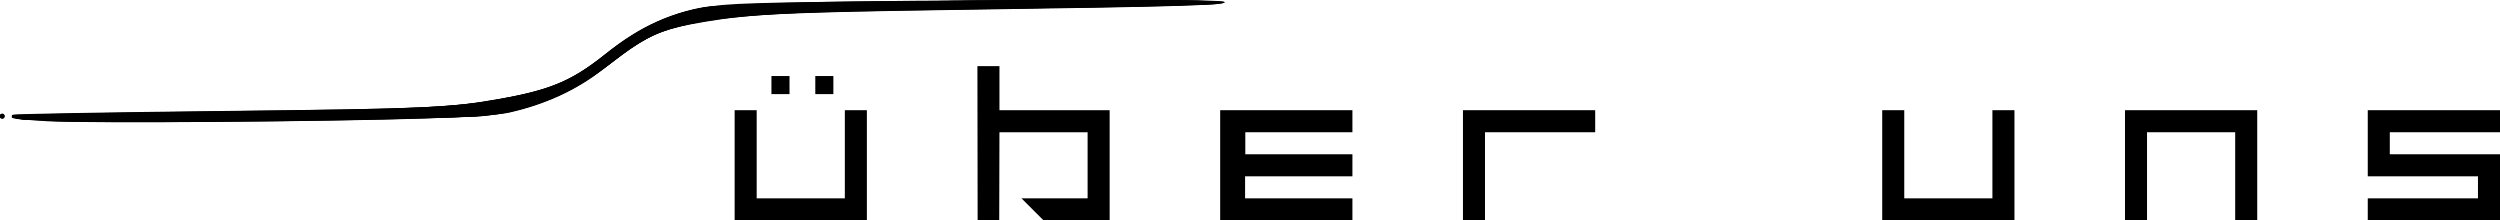
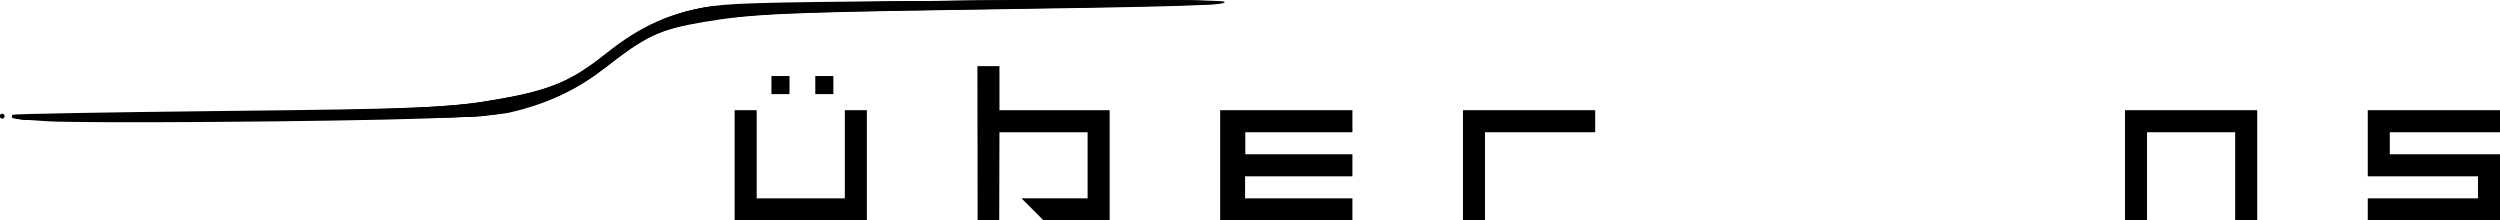
<svg xmlns="http://www.w3.org/2000/svg" xmlns:ns1="http://www.inkscape.org/namespaces/inkscape" xmlns:ns2="http://sodipodi.sourceforge.net/DTD/sodipodi-0.dtd" version="1.1" id="svg4281" viewBox="0 0 1020.914 90" height="25.4mm" width="288.125mm" ns1:version="0.91 r13725" ns2:docname="UEBER_UNS.svg">
  <ns2:namedview pagecolor="#ffffff" bordercolor="#666666" borderopacity="1" objecttolerance="10" gridtolerance="10" guidetolerance="10" ns1:pageopacity="0" ns1:pageshadow="2" ns1:window-width="1671" ns1:window-height="907" id="namedview14" showgrid="false" fit-margin-top="0" fit-margin-left="0" fit-margin-right="0" fit-margin-bottom="0" ns1:zoom="0.50214031" ns1:cx="421.47999" ns1:cy="31.499999" ns1:window-x="0" ns1:window-y="23" ns1:window-maximized="0" ns1:current-layer="svg4281" />
  <defs id="defs4283" />
  <g transform="translate(484.072,-289.506)" id="layer1">
    <g id="flowRoot4829" style="font-style:normal;font-variant:normal;font-weight:normal;font-stretch:normal;font-size:90px;line-height:125%;font-family:'Unsteady Oversteer';-inkscape-font-specification:'Unsteady Oversteer';letter-spacing:0px;word-spacing:0px;fill:#000000;fill-opacity:1;stroke:none;stroke-width:1px;stroke-linecap:butt;stroke-linejoin:miter;stroke-opacity:1">
-       <path id="path4838" d="m -151.132,327.936 7.38,0 0,-7.38 -7.38,0 0,7.38 z m 21.06,51.57 0,-45 -9,0 0,36 -36,0 0,-36 -9,0 0,45 54,0 z m -38.97,-51.57 7.38,0 0,-7.38 -7.38,0 0,7.38 z" ns1:connector-curvature="0" />
+       <path id="path4838" d="m -151.132,327.936 7.38,0 0,-7.38 -7.38,0 0,7.38 z m 21.06,51.57 0,-45 -9,0 0,36 -36,0 0,-36 -9,0 0,45 54,0 m -38.97,-51.57 7.38,0 0,-7.38 -7.38,0 0,7.38 z" ns1:connector-curvature="0" />
      <path id="path4840" d="m -75.932,343.506 -0.09,36 -8.82,0 -0.09,-63 9,0 0,18 45,0 0,45 -27,0 -9,-9 27,0 0,-27 -36,0 z" ns1:connector-curvature="0" />
      <path id="path4842" d="m 14.209,334.506 0,0 z m 10.17,36 43.83,0 0,9 -54,0 0,-45 54,0 0,9 -43.74,0 0,9 43.74,0 0,9 -43.83,0 0,9 z" ns1:connector-curvature="0" />
      <path id="path4844" d="m 122.35,379.506 -9,0 0,-45 54,0 0,9 -45,0 0,36 z" ns1:connector-curvature="0" />
-       <path id="path4846" d="m 284.561,379.506 0,-45 9,0 0,36 36,0 0,-36 9,0 0,45 -54,0 z" ns1:connector-curvature="0" />
      <path id="path4848" d="m 392.701,379.506 -9,0 0,-45 54,0 0,45 -9,0 0,-36 -36,0 0,36 z" ns1:connector-curvature="0" />
      <path id="path4850" d="m 482.842,379.506 0,-9 45,0 0,-9 -45,0 0,-27 54,0 0,9 -45,0 0,9 45,0 0,27 -54,0 z" ns1:connector-curvature="0" />
    </g>
  </g>
  <g id="g4180" transform="matrix(1.005,0,0,1.011,265.65,-149.221)">
    <path style="fill-opacity:1" d="m -245.215,196.565 c -12.513,-0.708 -15.353,-1.24 -13.974,-2.618 0.321,-0.321 37.859,-0.995 83.417,-1.498 85.651,-0.945 93.359,-1.275 114.289,-4.887 20.487,-3.535 29.778,-7.435 43.044,-18.065 14.502,-11.621 26.967,-17.102 44.377,-19.513 9.102,-1.261 28.761,-1.65 108.199,-2.145 66.044,-0.411 97.666,-0.274 98.922,0.429 2.534,1.418 -15.214,1.975 -103.497,3.248 -75.038,1.082 -88.502,1.702 -108.077,4.976 -18.07,3.023 -23.537,5.596 -41.14,19.366 -10.38,8.12 -23.205,13.967 -37.783,17.226 -4.026,0.9 -16.967,1.804 -34,2.376 -38.516,1.292 -137.834,2.005 -153.775,1.104 z m -19.225,-2.034 c 0,-0.55 0.45,-1 1,-1 0.55,0 1,0.45 1,1 0,0.55 -0.45,1 -1,1 -0.55,0 -1,-0.45 -1,-1 z" id="path4194" ns1:connector-curvature="0" />
-     <path style="fill-opacity:1" d="m -242.204,196.539 c -14.825,-0.64 -18.419,-1.158 -17.11,-2.467 0.253,-0.253 38.465,-0.943 84.917,-1.535 86.063,-1.096 92.889,-1.394 112.83,-4.923 20.762,-3.674 29.914,-7.467 42.677,-17.685 13.409,-10.735 26.397,-16.973 40.45,-19.427 3.575,-0.624 22.25,-1.517 41.5,-1.984 44.262,-1.073 167.341,-1.109 170,-0.05 2.753,1.097 -26.53,1.935 -91,2.604 -83.739,0.869 -111.327,2.427 -130.69,7.379 -10.14,2.593 -15.382,5.4 -27.31,14.621 -12.093,9.349 -24.602,15.604 -38,19.003 -9.11,2.311 -12.804,2.617 -41.5,3.435 -44.759,1.276 -127.576,1.856 -146.764,1.028 z m -22.236,-2.007 c 0,-0.55 0.45,-1 1,-1 0.55,0 1,0.45 1,1 0,0.55 -0.45,1 -1,1 -0.55,0 -1,-0.45 -1,-1 z" id="path4192" ns1:connector-curvature="0" />
    <path style="fill-opacity:1" d="m -255.69,195.872 c -11.846,-1.458 2.573,-2.166 55,-2.7 90.972,-0.927 119.747,-1.998 137.25,-5.107 22.548,-4.006 30.031,-7.026 44.223,-17.844 15.123,-11.528 27.263,-17.265 41.777,-19.74 13.465,-2.297 204.184,-4.128 209.5,-2.012 2.46,0.979 -22.395,1.666 -111,3.066 -77.61,1.226 -88.539,1.893 -109,6.654 -9.537,2.219 -16.21,5.753 -28,14.825 -16.833,12.954 -32.798,19.447 -53.056,21.579 -9.866,1.038 -179.224,2.199 -186.694,1.28 z" id="path4190" ns1:connector-curvature="0" />
    <path style="fill-opacity:1" d="m -254.44,195.871 c -11.382,-1.569 2.055,-2.156 63.678,-2.782 89.163,-0.905 108.5,-1.673 127.822,-5.077 23.438,-4.128 30.491,-7.06 45.313,-18.833 12.861,-10.216 26.533,-16.497 40.687,-18.694 14.493,-2.25 203.824,-4.078 209,-2.018 2.419,0.963 -31.326,1.842 -99.5,2.592 -75.021,0.826 -102.164,2.422 -120.951,7.114 -8.832,2.206 -15.28,5.391 -23.049,11.387 -16.857,13.011 -24.367,17.096 -39.5,21.489 -4.968,1.442 -13.928,3.042 -20,3.571 -11.306,0.985 -177.222,2.115 -183.5,1.249 z" id="path4188" ns1:connector-curvature="0" />
    <path style="fill-opacity:1" d="m -254.69,195.877 c -11.822,-1.47 3.612,-2.093 67.5,-2.724 86.041,-0.85 105.246,-1.63 124.75,-5.067 22.031,-3.882 31.896,-8.075 45.302,-19.253 11.038,-9.205 26.352,-16.08 40.709,-18.278 14.283,-2.186 202.481,-4.08 207.489,-2.088 2.102,0.836 -32.585,1.665 -108.5,2.594 -79.87,0.977 -105.349,3.246 -122.331,10.895 -2.843,1.281 -10.226,6.189 -16.407,10.908 -18.685,14.266 -33.714,20.024 -56.763,21.747 -13.241,0.99 -174.913,2.115 -181.75,1.266 z" id="path4186" ns1:connector-curvature="0" />
    <path style="fill-opacity:1" d="m -253.69,195.803 c -12.906,-1.35 4.768,-2.026 69.5,-2.658 85.913,-0.839 102.005,-1.502 121.835,-5.02 22.745,-4.036 27.859,-6.169 44.213,-18.442 10.395,-7.801 23.316,-15.151 26.636,-15.151 0.916,0 2.113,-0.447 2.659,-0.993 0.546,-0.546 5.474,-1.703 10.95,-2.569 7.521,-1.19 23.286,-1.789 64.457,-2.449 66.905,-1.072 139.633,-1.066 143,0.012 3.065,0.981 11.428,0.772 -80,2.005 -129.582,1.748 -142.205,3.365 -164,21.016 -13.763,11.146 -26.669,17.467 -42.889,21.007 -7.11,1.552 -15.86,2.101 -46.681,2.931 -35.553,0.957 -141.408,1.178 -149.68,0.312 z" id="path4184" ns1:connector-curvature="0" />
    <path style="fill-opacity:1" d="m -252.69,195.881 c -2.062,-0.259 -3.75,-0.893 -3.75,-1.41 0,-0.571 16.759,-0.946 42.75,-0.955 23.512,-0.009 62.55,-0.46 86.75,-1.003 39.802,-0.893 45.526,-1.236 59.997,-3.593 25.605,-4.171 34.107,-7.506 48.972,-19.205 8.624,-6.787 20.171,-13.59 25.031,-14.746 1.65,-0.392 3.45,-1.062 4,-1.488 1.787,-1.384 12.688,-2.923 27.5,-3.882 19.495,-1.263 184.565,-2.369 189,-1.267 2.253,0.56 -11.823,1.098 -39.5,1.51 -75.308,1.12 -139.691,2.728 -149.791,3.739 -12.916,1.293 -27.832,4.249 -34.939,6.923 -3.151,1.186 -9.001,4.575 -13,7.532 -27.452,20.301 -39.11,24.943 -66.77,26.591 -15.647,0.932 -170.06,2.031 -176.25,1.254 z" id="path4182" ns1:connector-curvature="0" />
  </g>
</svg>